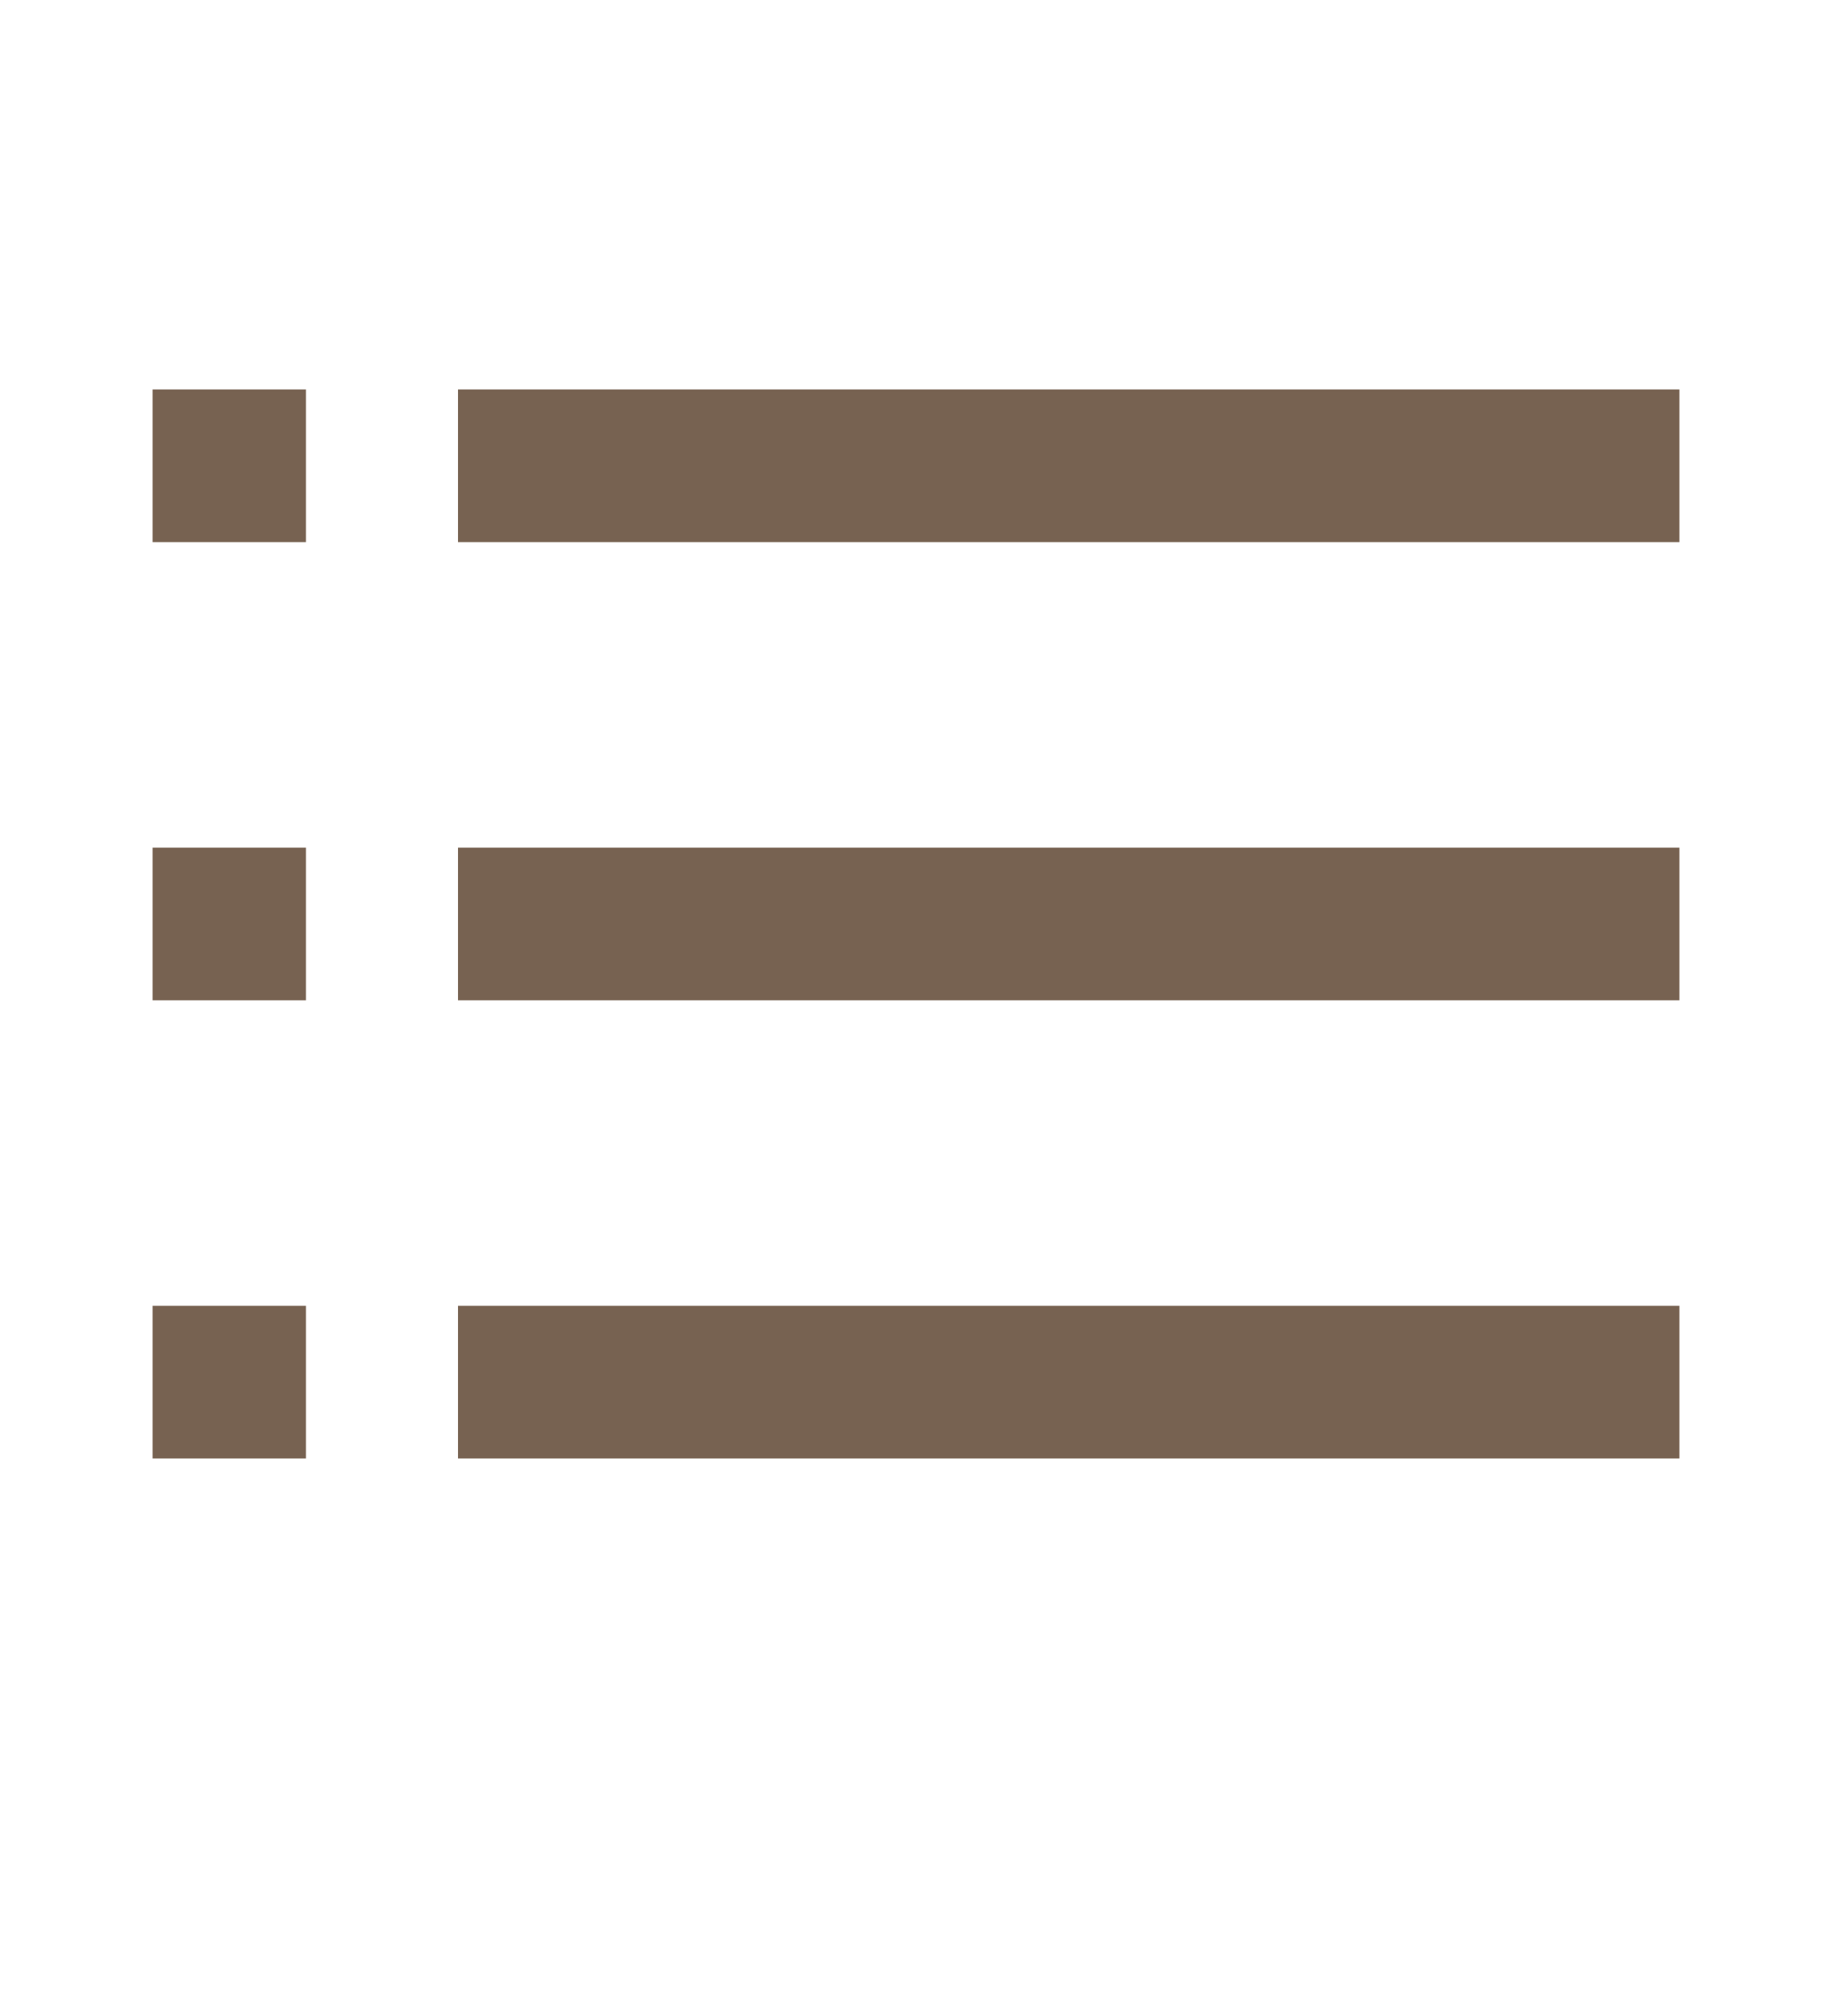
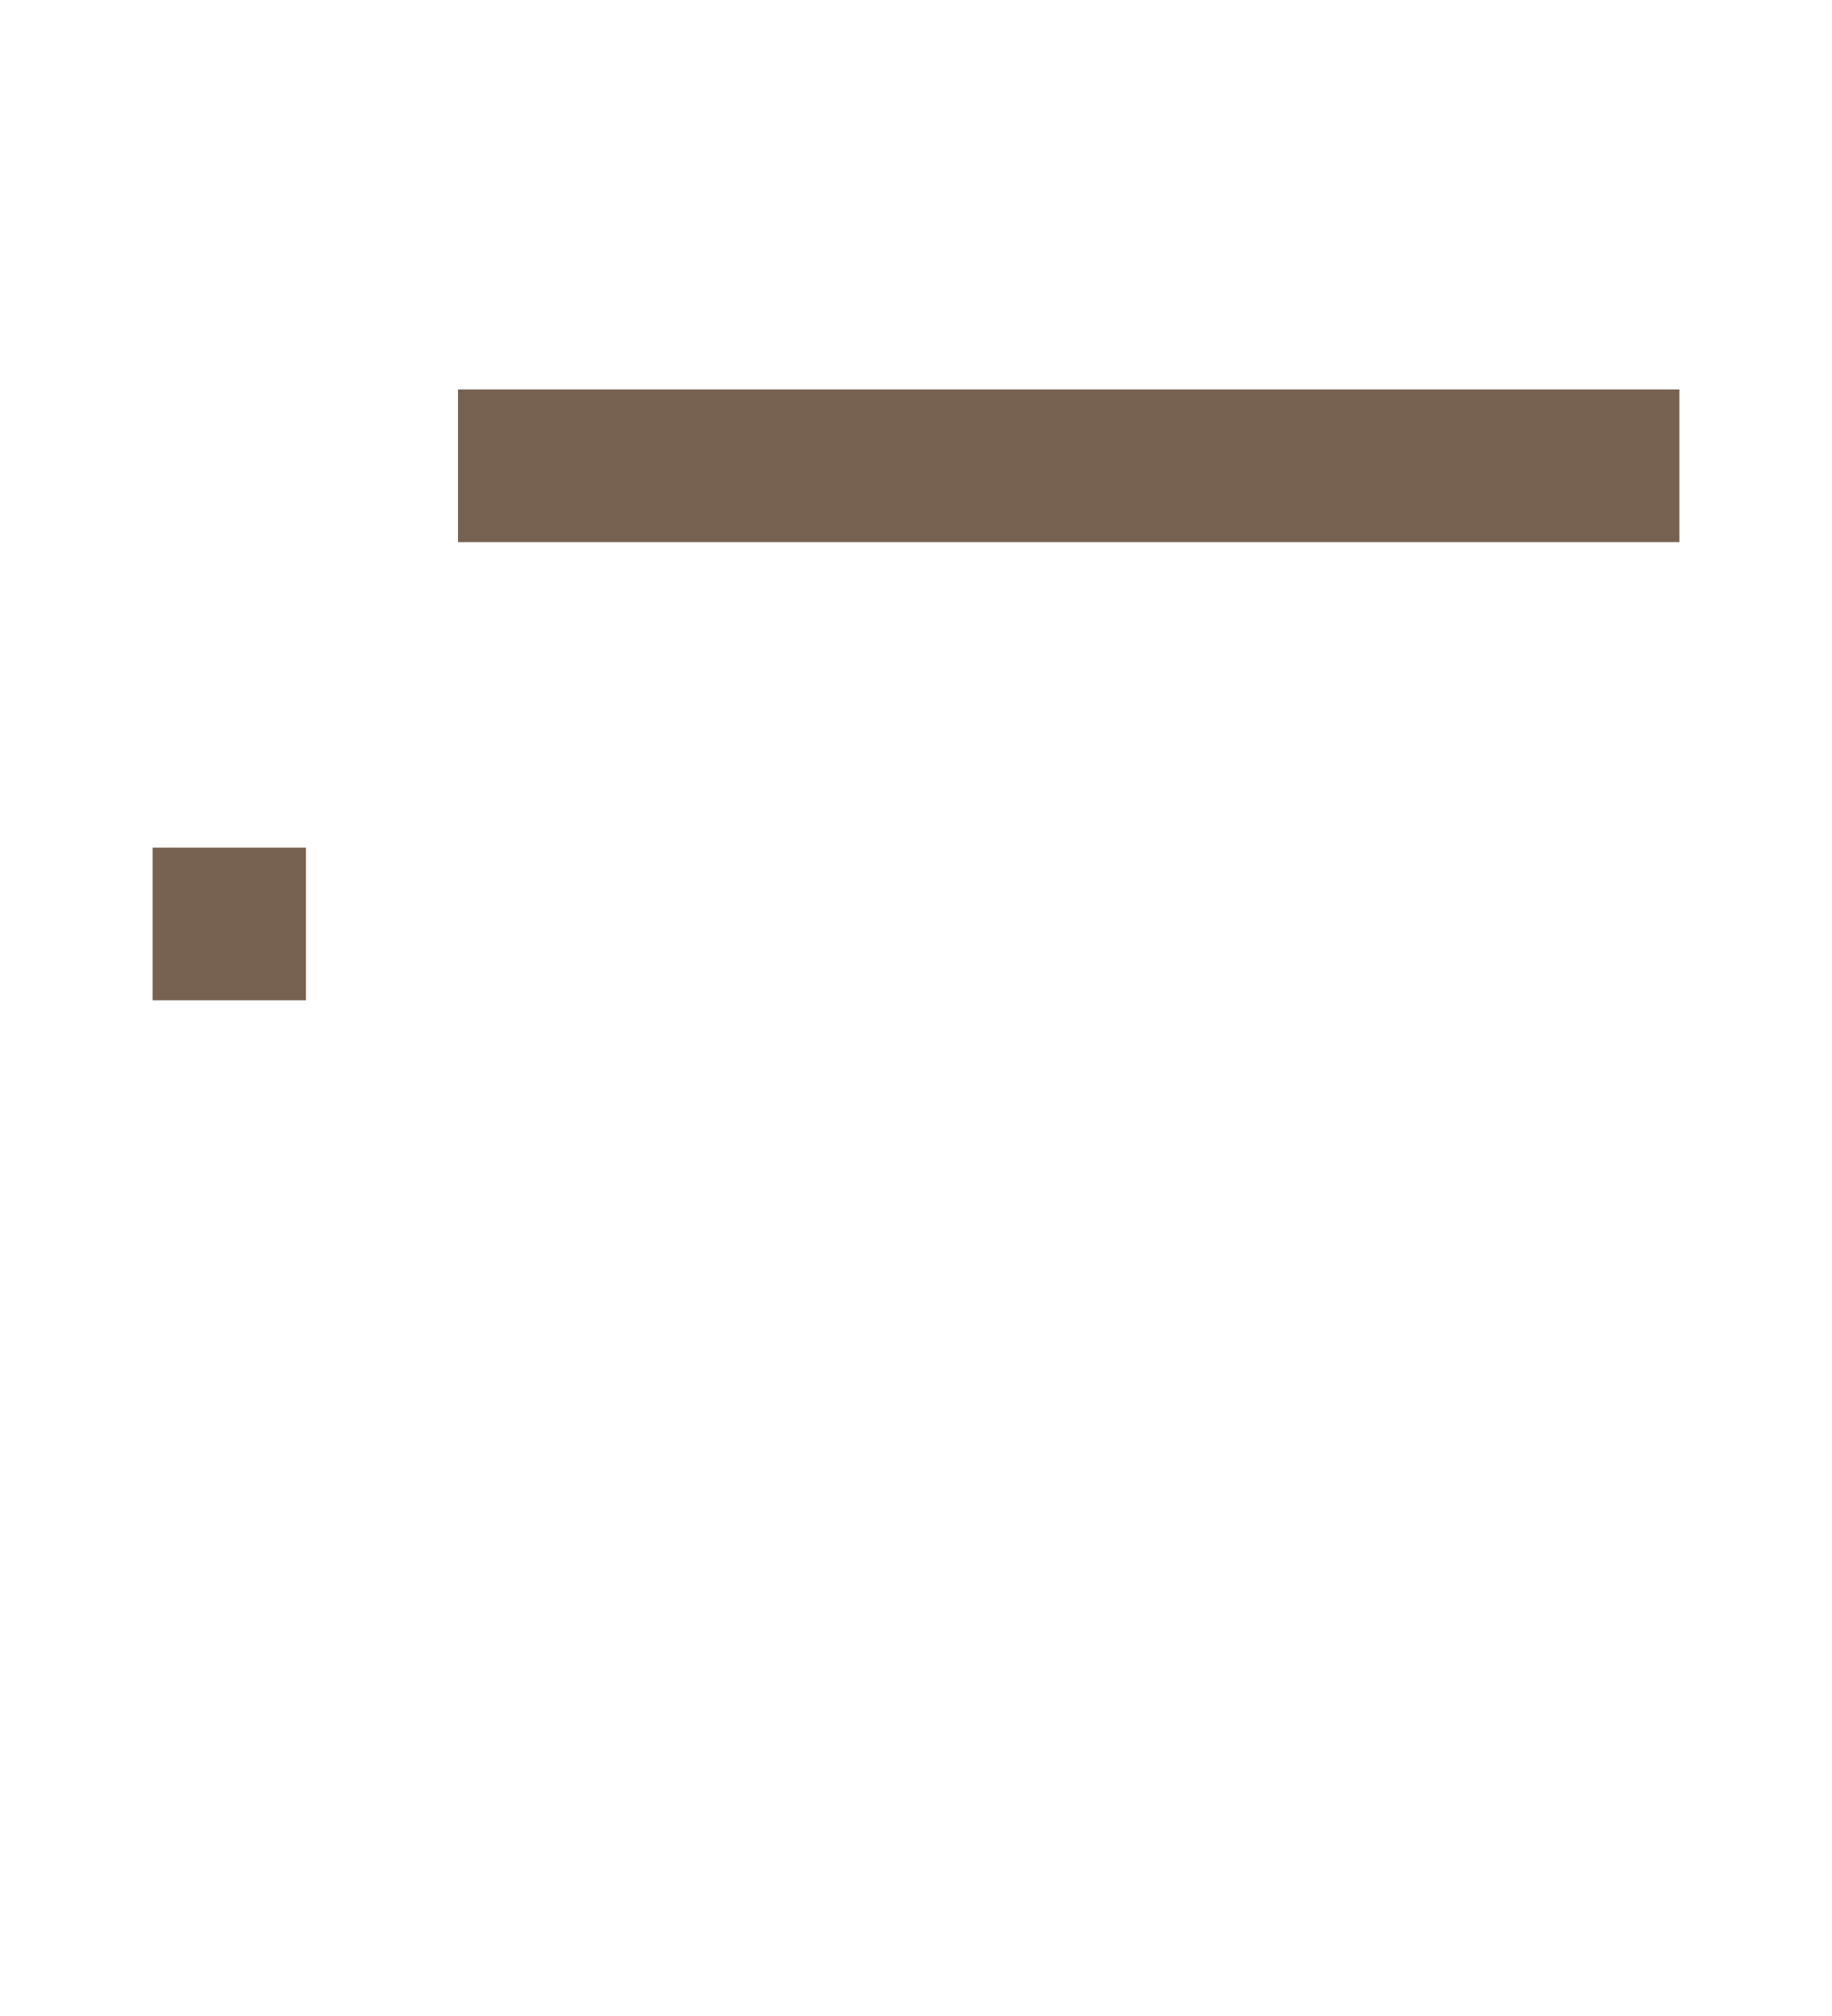
<svg xmlns="http://www.w3.org/2000/svg" width="10" height="11" viewBox="0 0 10 11" fill="none">
-   <path d="M0.833 2.125H1.67V2.958H0.833V2.125Z" fill="#776251" />
-   <path d="M2.5 2.125H9.167V2.958H2.5V2.125Z" fill="#776251" />
+   <path d="M2.5 2.125H9.167V2.958H2.5Z" fill="#776251" />
  <path d="M0.833 4.625H1.67V5.458H0.833V4.625Z" fill="#776251" />
-   <path d="M2.5 4.625H9.167V5.458H2.5V4.625Z" fill="#776251" />
-   <path d="M0.833 7.125H1.67V7.958H0.833V7.125Z" fill="#776251" />
-   <path d="M2.5 7.125H9.167V7.958H2.5V7.125Z" fill="#776251" />
</svg>